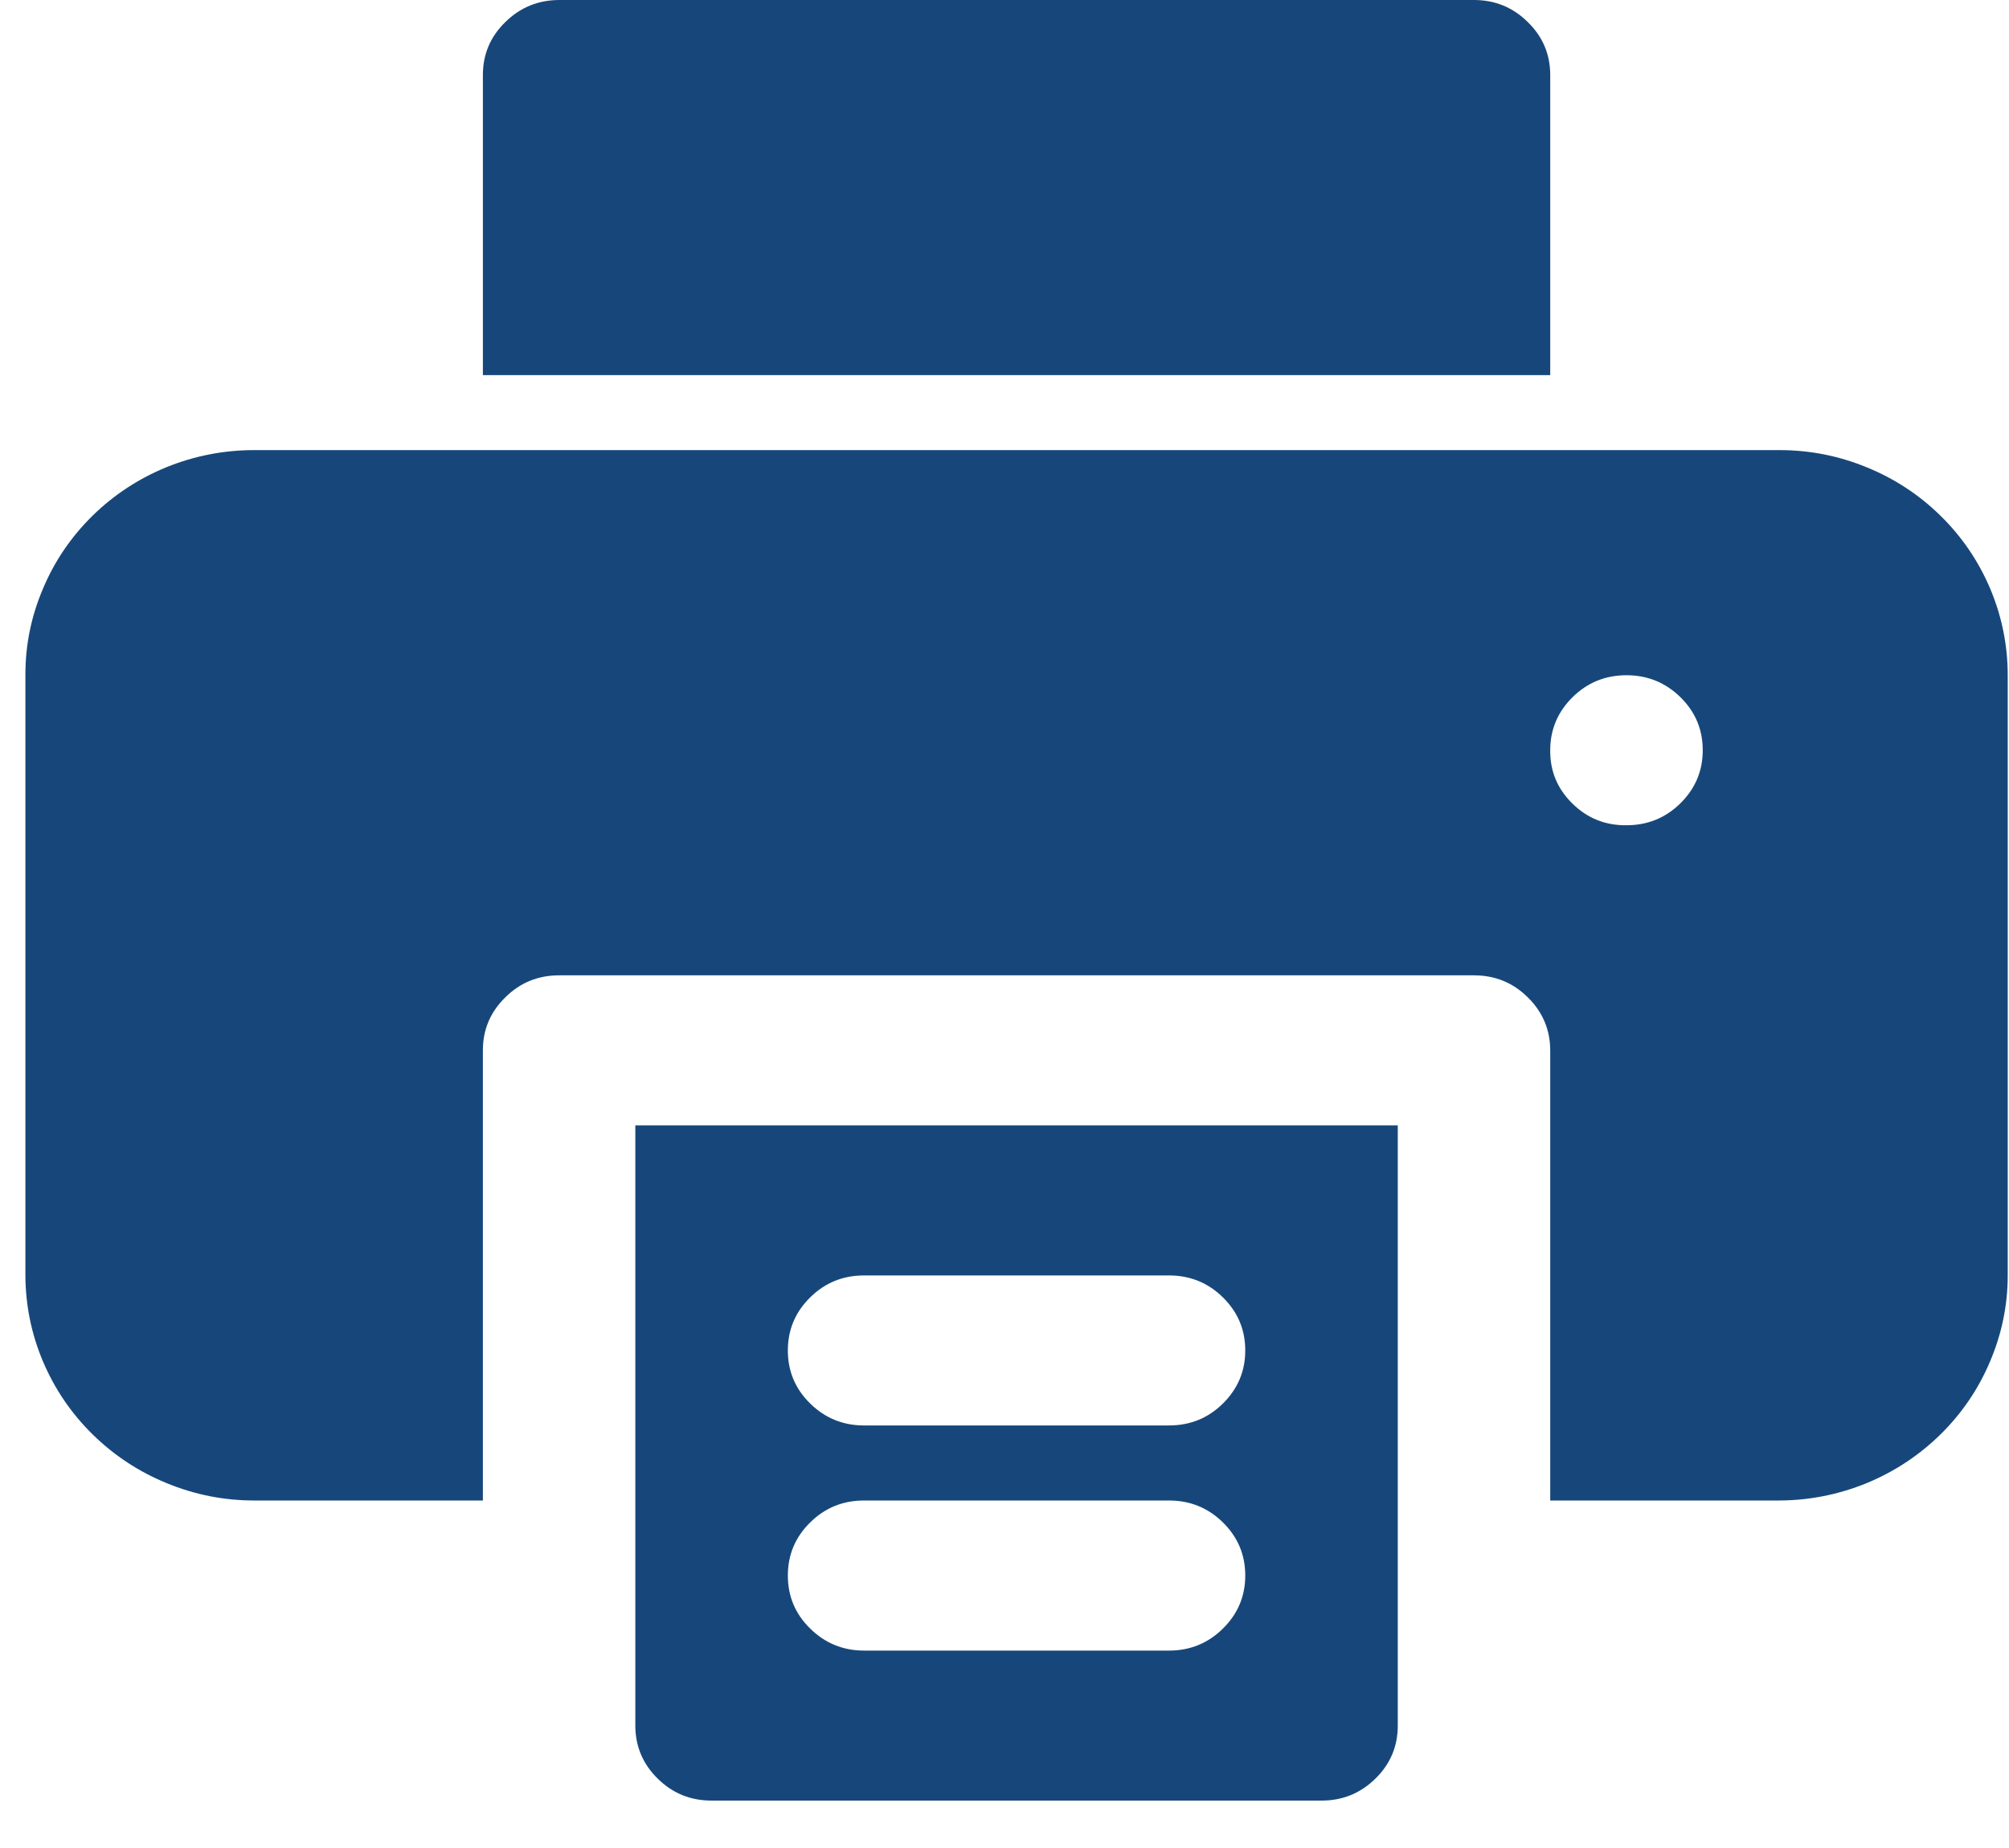
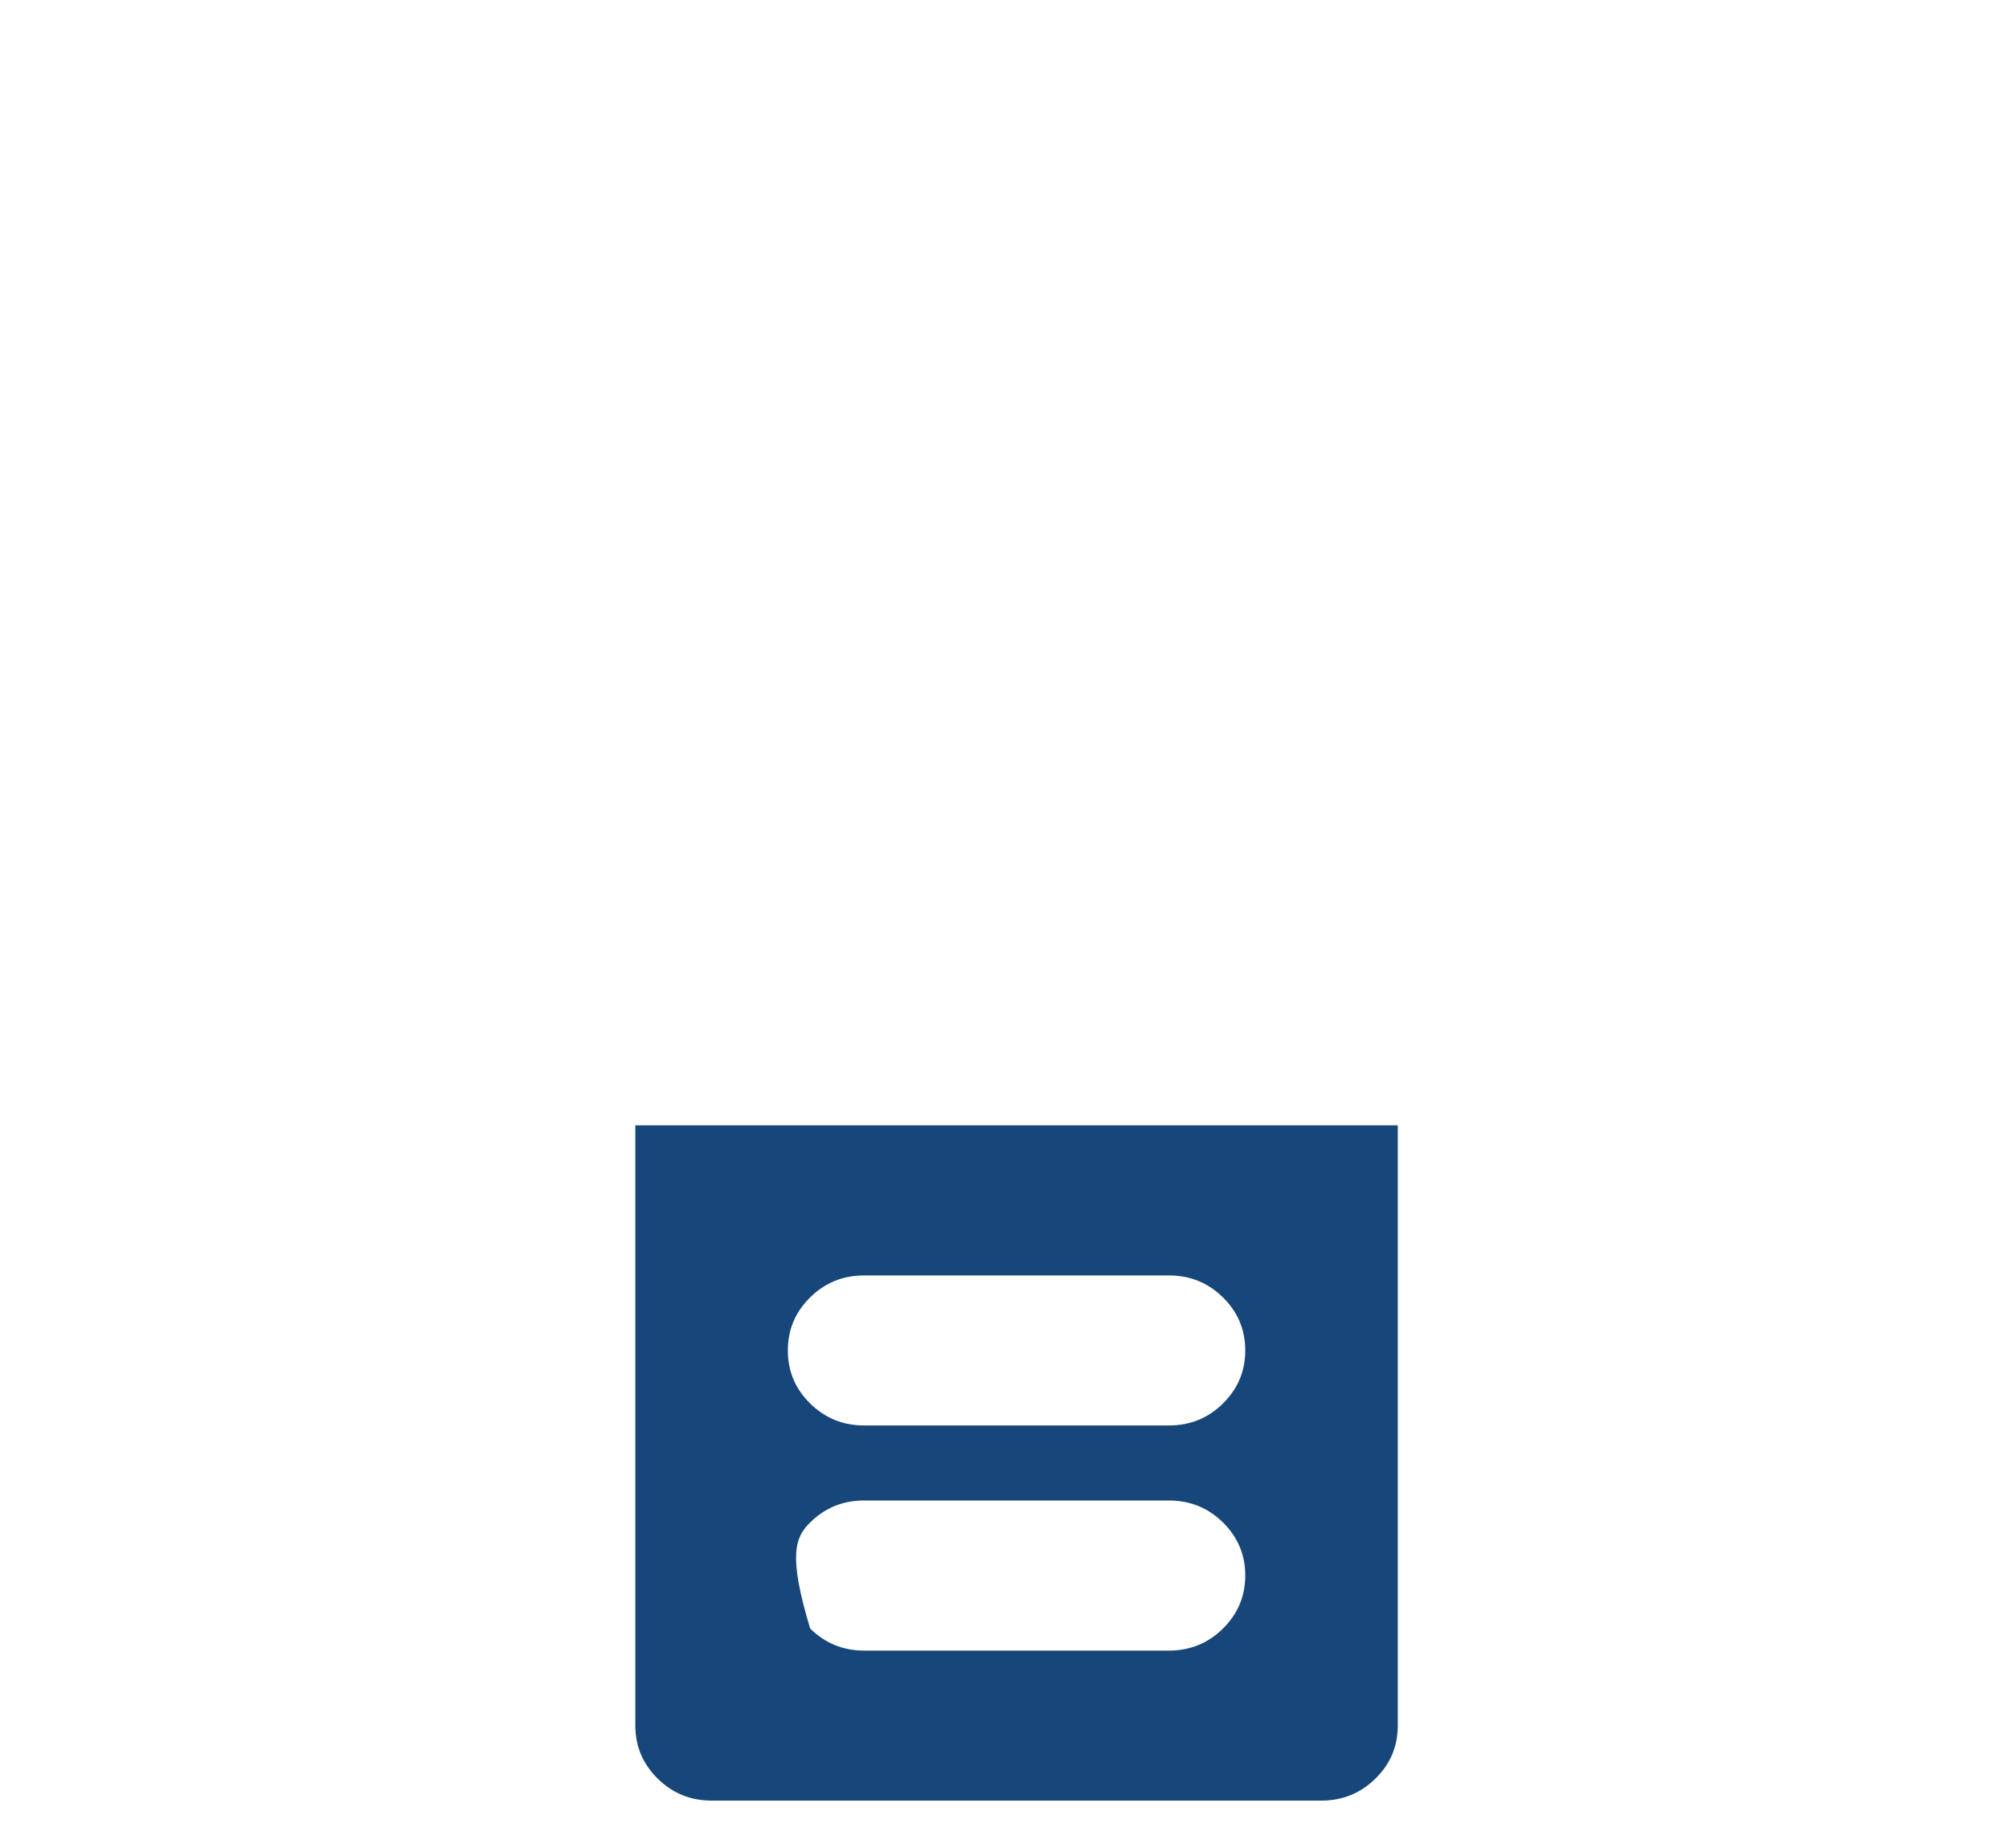
<svg xmlns="http://www.w3.org/2000/svg" width="25" height="23" viewBox="0 0 25 23" fill="none">
-   <path d="M7.906 14.006V21.476C7.906 21.734 7.999 21.954 8.184 22.136C8.369 22.319 8.592 22.41 8.855 22.41H16.445C16.707 22.41 16.93 22.319 17.116 22.136C17.301 21.955 17.394 21.735 17.394 21.476V14.006H7.906ZM14.547 20.543H10.752C10.491 20.543 10.267 20.451 10.082 20.269C9.896 20.087 9.804 19.867 9.804 19.609C9.804 19.351 9.896 19.131 10.082 18.948C10.266 18.766 10.49 18.675 10.752 18.675H14.547C14.809 18.675 15.033 18.766 15.218 18.948C15.403 19.13 15.496 19.35 15.496 19.609C15.496 19.866 15.403 20.087 15.218 20.269C15.034 20.451 14.81 20.543 14.547 20.543ZM14.547 17.741H10.752C10.491 17.741 10.267 17.65 10.082 17.468C9.896 17.286 9.804 17.066 9.804 16.808C9.804 16.55 9.896 16.33 10.082 16.147C10.266 15.965 10.49 15.874 10.752 15.874H14.547C14.809 15.874 15.033 15.965 15.218 16.147C15.403 16.329 15.496 16.549 15.496 16.808C15.496 17.065 15.403 17.285 15.218 17.468C15.034 17.65 14.81 17.741 14.547 17.741Z" fill="#17477A" />
-   <path d="M22.137 5.602H3.163C2.786 5.602 2.422 5.673 2.073 5.814C1.724 5.957 1.416 6.159 1.149 6.421C0.882 6.685 0.676 6.988 0.533 7.331C0.387 7.674 0.315 8.032 0.316 8.404V15.874C0.318 16.245 0.39 16.602 0.535 16.945C0.68 17.287 0.886 17.59 1.152 17.852C1.419 18.114 1.727 18.317 2.074 18.459C2.423 18.603 2.786 18.675 3.163 18.675H6.009V13.072C6.009 12.815 6.102 12.595 6.288 12.413C6.472 12.23 6.696 12.139 6.958 12.139H18.342C18.604 12.139 18.828 12.23 19.012 12.413C19.197 12.595 19.29 12.815 19.291 13.072V18.675H22.137C22.514 18.674 22.877 18.602 23.226 18.46C23.573 18.317 23.881 18.114 24.148 17.852C24.414 17.59 24.62 17.287 24.764 16.945C24.91 16.602 24.984 16.245 24.984 15.874V8.404C24.984 8.033 24.912 7.675 24.768 7.331C24.623 6.988 24.418 6.685 24.151 6.422C23.884 6.159 23.576 5.957 23.227 5.815C22.878 5.672 22.515 5.601 22.137 5.602ZM20.24 10.271C19.977 10.274 19.752 10.184 19.566 10C19.38 9.817 19.288 9.596 19.291 9.337C19.291 9.08 19.384 8.86 19.569 8.677C19.754 8.495 19.977 8.404 20.24 8.404C20.502 8.404 20.725 8.495 20.911 8.677C21.096 8.859 21.189 9.079 21.189 9.337C21.189 9.595 21.096 9.815 20.911 9.998C20.726 10.18 20.502 10.271 20.24 10.271ZM19.291 0.934V4.669H6.009V0.934C6.009 0.676 6.102 0.456 6.288 0.275C6.472 0.093 6.696 0.001 6.958 0H18.342C18.604 0 18.828 0.092 19.012 0.275C19.198 0.456 19.291 0.676 19.291 0.934Z" fill="#17477A" />
+   <path d="M7.906 14.006V21.476C7.906 21.734 7.999 21.954 8.184 22.136C8.369 22.319 8.592 22.41 8.855 22.41H16.445C16.707 22.41 16.93 22.319 17.116 22.136C17.301 21.955 17.394 21.735 17.394 21.476V14.006H7.906ZM14.547 20.543H10.752C10.491 20.543 10.267 20.451 10.082 20.269C9.804 19.351 9.896 19.131 10.082 18.948C10.266 18.766 10.49 18.675 10.752 18.675H14.547C14.809 18.675 15.033 18.766 15.218 18.948C15.403 19.13 15.496 19.35 15.496 19.609C15.496 19.866 15.403 20.087 15.218 20.269C15.034 20.451 14.81 20.543 14.547 20.543ZM14.547 17.741H10.752C10.491 17.741 10.267 17.65 10.082 17.468C9.896 17.286 9.804 17.066 9.804 16.808C9.804 16.55 9.896 16.33 10.082 16.147C10.266 15.965 10.49 15.874 10.752 15.874H14.547C14.809 15.874 15.033 15.965 15.218 16.147C15.403 16.329 15.496 16.549 15.496 16.808C15.496 17.065 15.403 17.285 15.218 17.468C15.034 17.65 14.81 17.741 14.547 17.741Z" fill="#17477A" />
</svg>